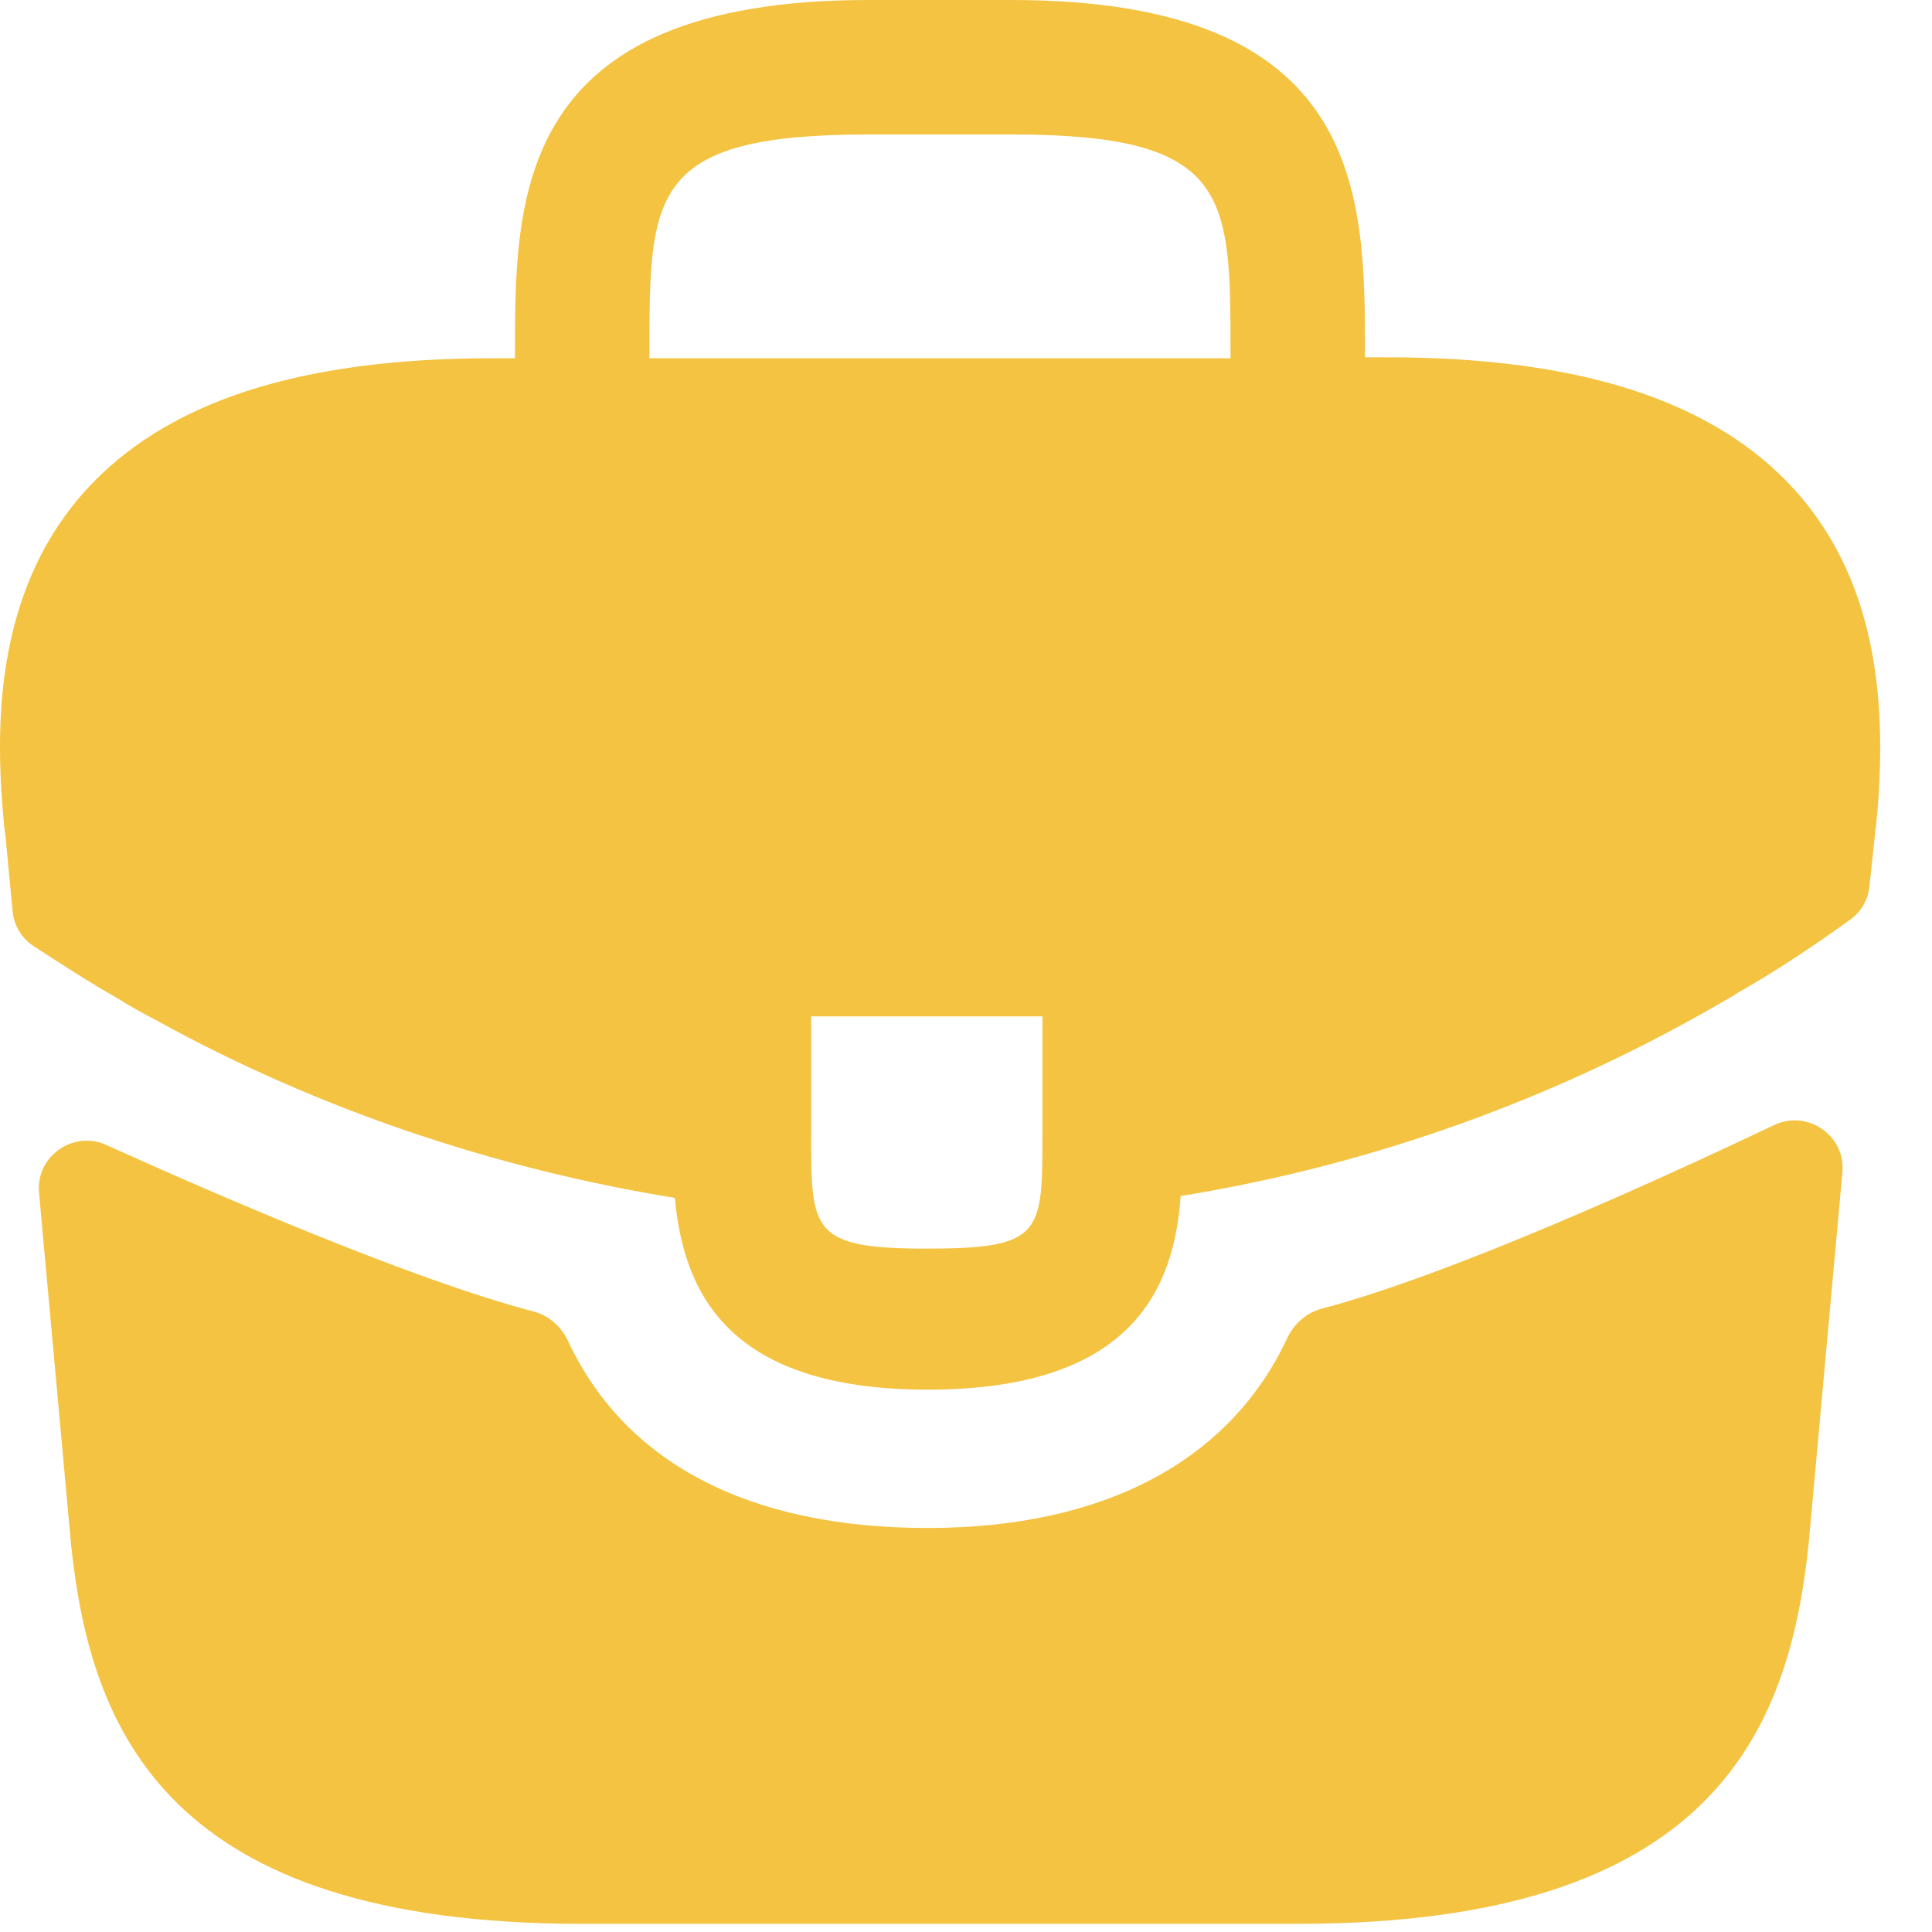
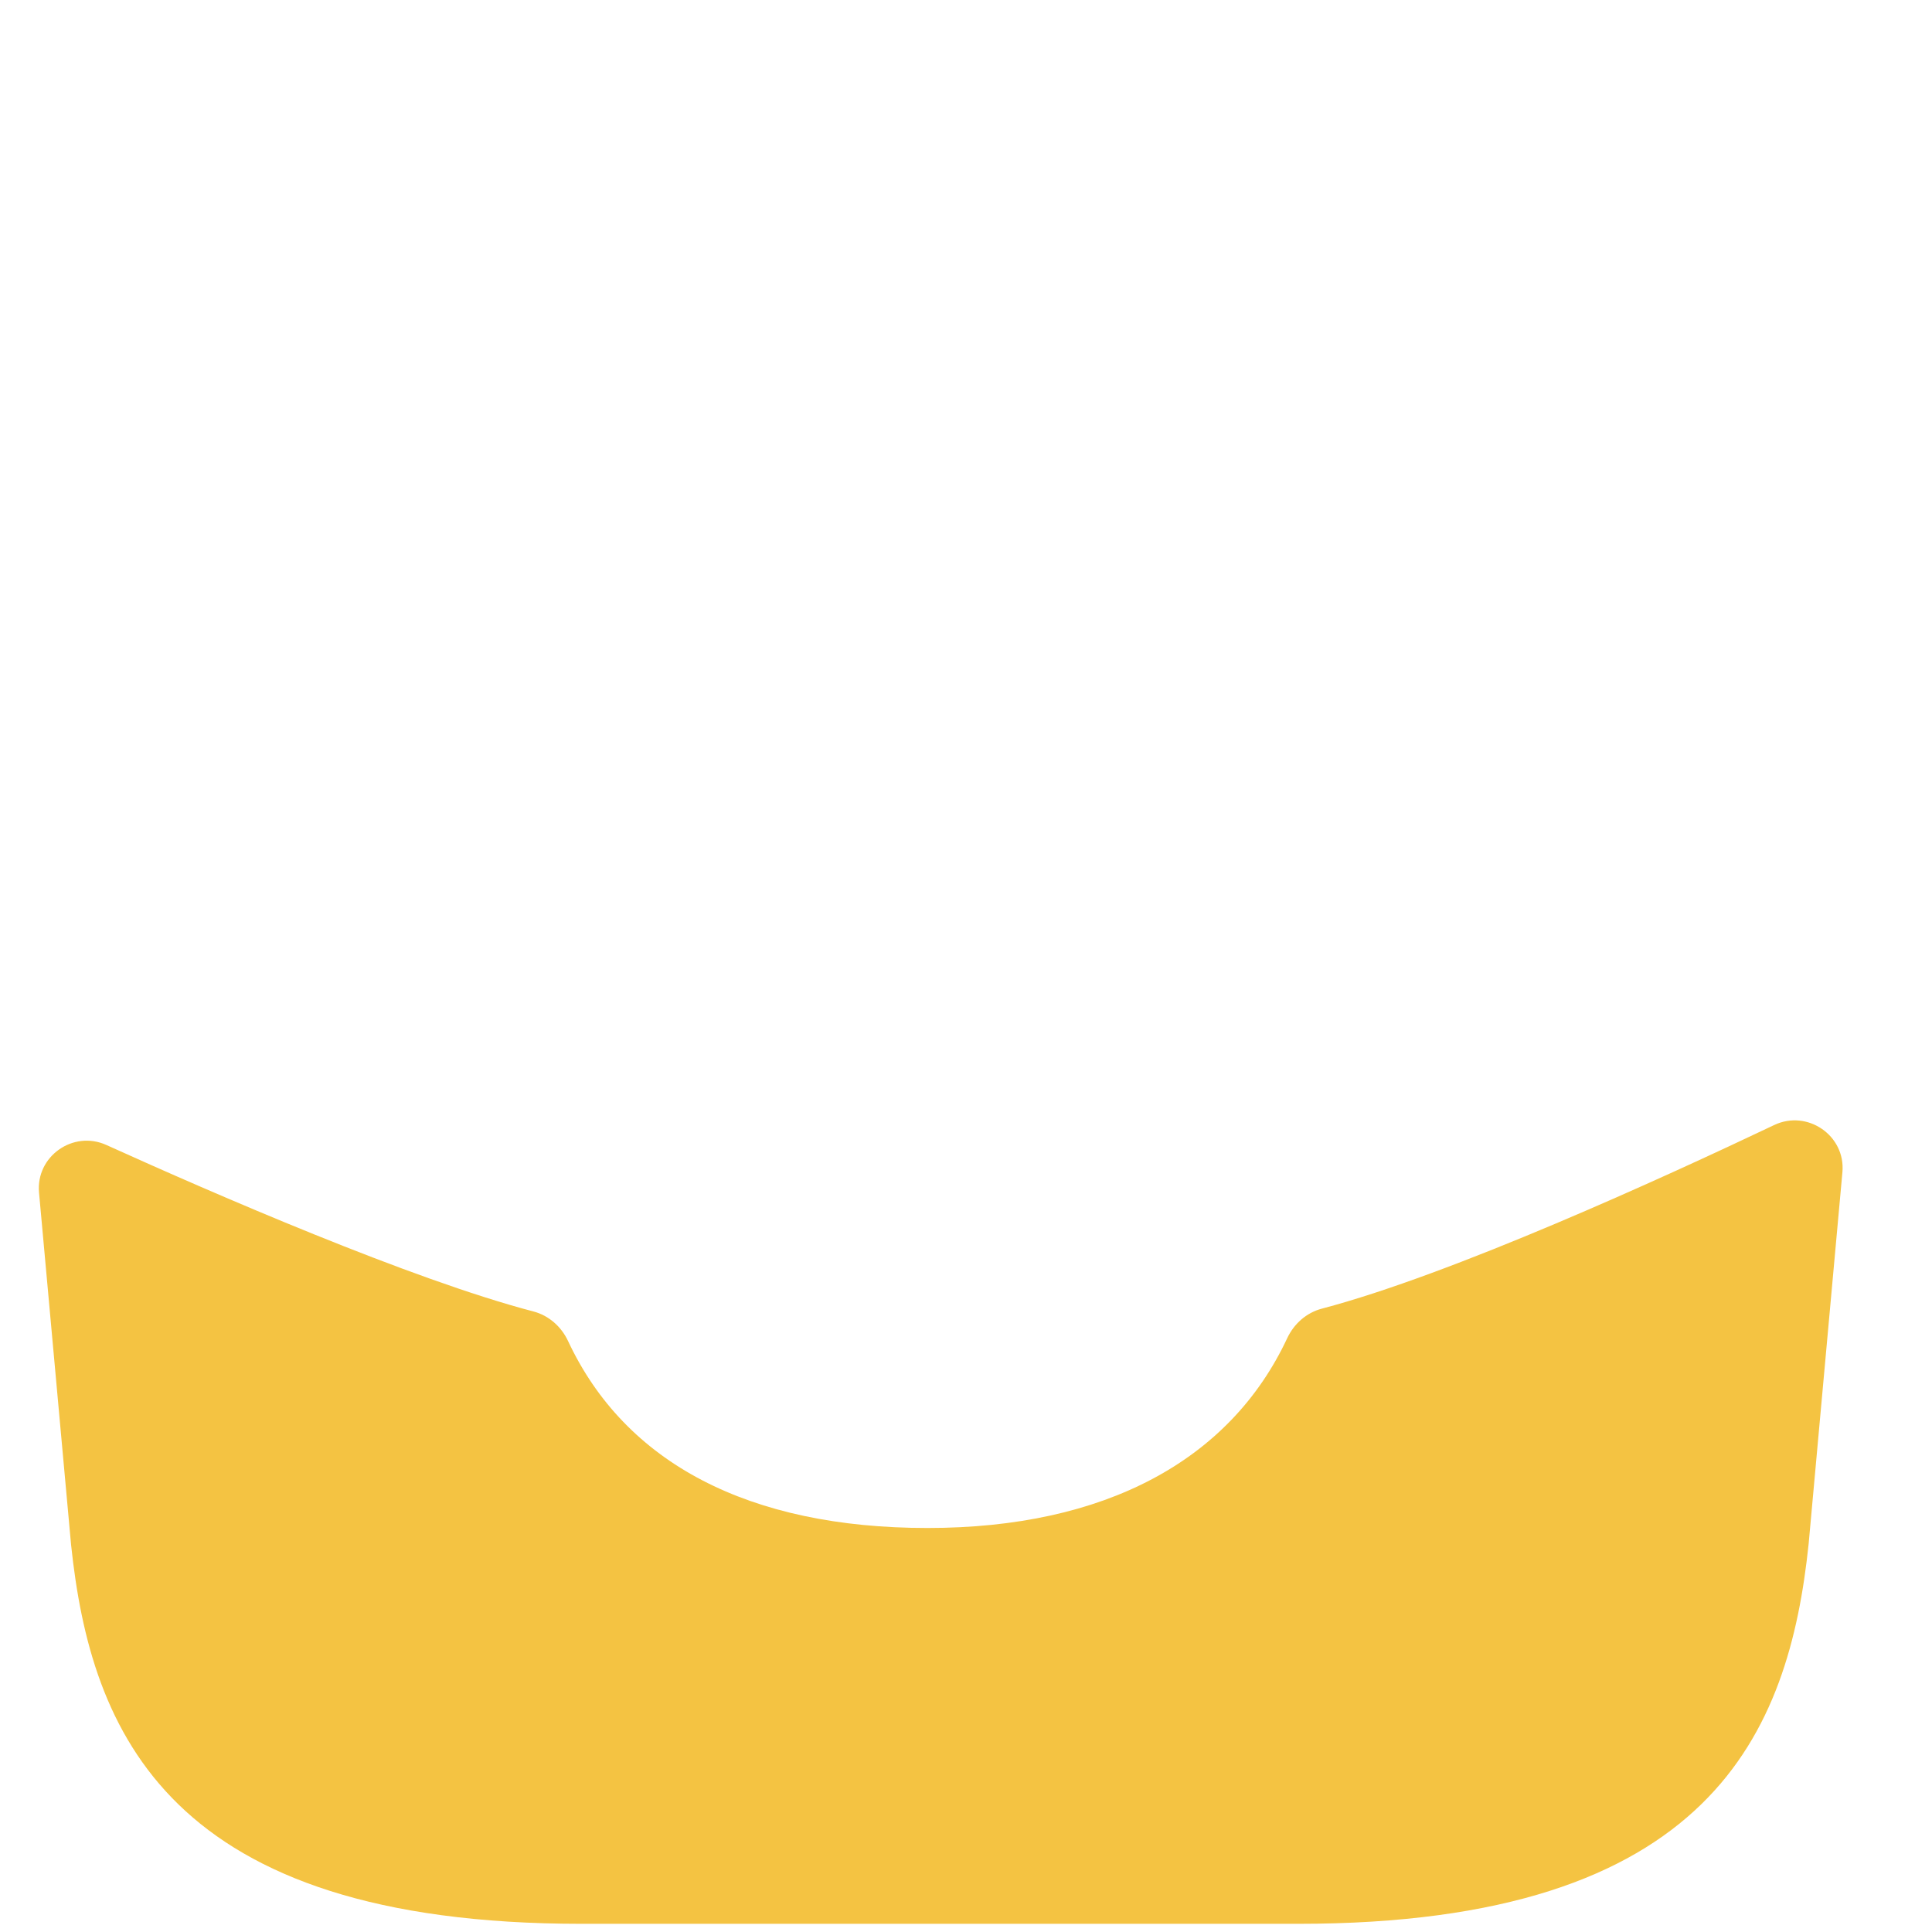
<svg xmlns="http://www.w3.org/2000/svg" width="100%" height="100%" viewBox="0 0 35 35" version="1.1" xml:space="preserve" style="fill-rule:evenodd;clip-rule:evenodd;stroke-linejoin:round;stroke-miterlimit:2;">
  <g>
-     <path d="M32.512,8.874c-1.448,-1.601 -3.867,-2.401 -7.376,-2.401l-0.408,-0l-0,-0.068c-0,-2.862 -0,-6.405 -6.405,-6.405l-2.589,0c-6.405,0 -6.405,3.56 -6.405,6.405l0,0.085l-0.408,-0c-3.526,-0 -5.928,0.8 -7.376,2.401c-1.686,1.874 -1.635,4.395 -1.465,6.115l0.017,0.12l0.132,1.385c0.025,0.255 0.162,0.486 0.376,0.626c0.409,0.267 1.092,0.708 1.502,0.935c0.239,0.154 0.494,0.29 0.75,0.426c2.912,1.601 6.115,2.675 9.368,3.203c0.153,1.601 0.852,3.474 4.582,3.474c3.73,0 4.463,-1.856 4.582,-3.508c3.475,-0.563 6.831,-1.772 9.862,-3.543c0.103,-0.052 0.171,-0.103 0.256,-0.154c0.676,-0.382 1.377,-0.852 2.016,-1.313c0.192,-0.139 0.316,-0.354 0.342,-0.59l0.027,-0.243l0.085,-0.801c0.017,-0.102 0.017,-0.187 0.034,-0.306c0.136,-1.72 0.102,-4.071 -1.499,-5.843Zm-13.627,11.668c0,1.806 0,2.078 -2.095,2.078c-2.095,0 -2.095,-0.323 -2.095,-2.061l-0,-2.146l4.19,0l0,2.129Zm-7.12,-14.052l0,-0.085c0,-2.896 0,-3.969 3.969,-3.969l2.589,-0c3.969,-0 3.969,1.09 3.969,3.969l-0,0.085l-10.527,-0Z" style="fill:#f4c342;fill-rule:nonzero;" />
    <path d="M32.141,20.381c0.602,-0.286 1.296,0.191 1.236,0.855l-0.612,6.735c-0.357,3.407 -1.754,6.881 -9.249,6.881l-12.979,0c-7.495,0 -8.892,-3.474 -9.249,-6.864l-0.581,-6.384c-0.059,-0.656 0.618,-1.133 1.219,-0.862c1.941,0.879 5.523,2.436 7.736,3.016c0.28,0.073 0.506,0.274 0.629,0.536c1.034,2.211 3.276,3.387 6.514,3.387c3.206,0 5.477,-1.221 6.514,-3.438c0.123,-0.262 0.349,-0.463 0.629,-0.536c2.35,-0.619 6.163,-2.36 8.193,-3.326Z" style="fill:#f4c342;fill-rule:nonzero;" />
  </g>
</svg>